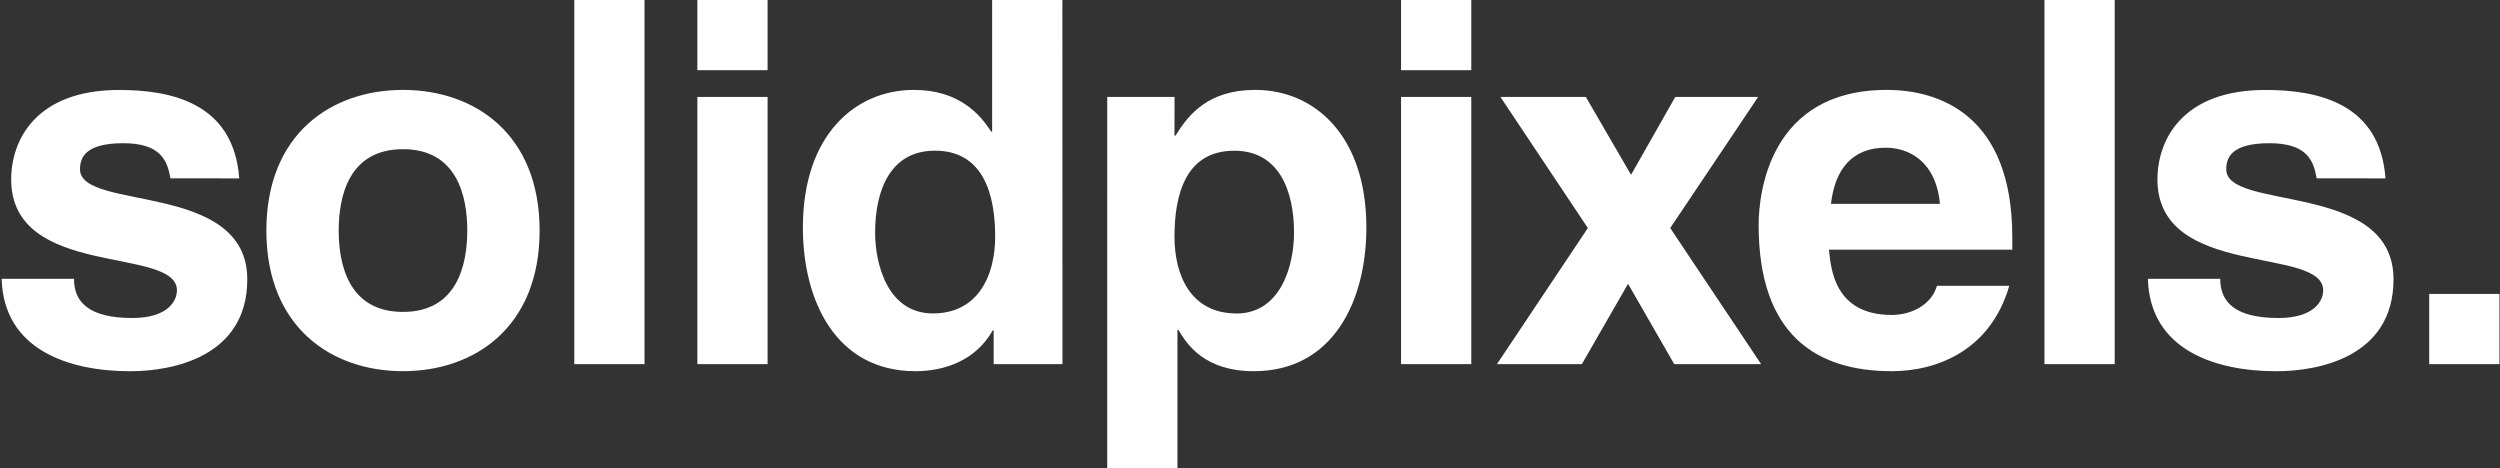
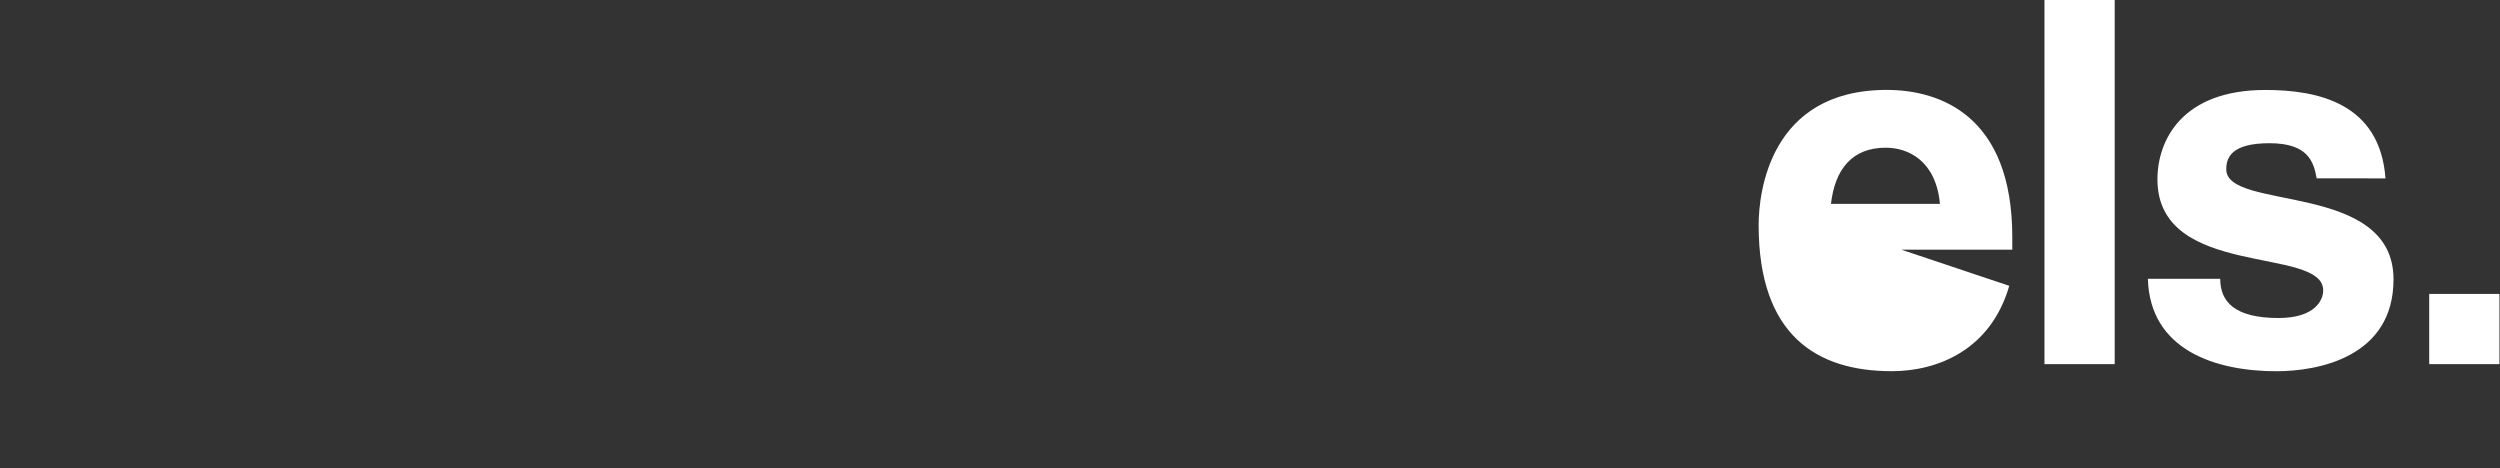
<svg xmlns="http://www.w3.org/2000/svg" width="1068" height="200" fill="none">
  <rect width="100%" height="100%" fill="#333333" stroke="none" />
-   <path d="M172.151 158.57c-30.68 0-58.36-18.88-58.36-60.08s27.68-60.08 58.36-60.08 58.37 18.88 58.37 60.08-27.68 60.08-58.37 60.08Zm0-94.84c-23.17 0-27.46 20.17-27.46 34.76 0 14.59 4.29 34.76 27.46 34.76s27.47-20.17 27.47-34.76c0-14.59-4.29-34.76-27.47-34.76Zm-99.34 12.45c-1.29-7.3-3.87-15-20.17-15S34.18 67.4 34.18 72.33c0 18 71.46 4.94 71.46 47 0 33.26-32.19 39.26-50 39.26-26 0-54.08-9-54.93-39.48h30.9c0 9.66 6 16.74 24.89 16.74 15.45 0 19.09-7.51 19.09-11.8 0-19.1-70.81-4.72-70.81-47.43 0-16.73 10.52-38.19 46.14-38.19 22.31 0 48.92 5.58 51.28 37.77l-29.39-.02Zm202.53 79.39h-30V0h30v155.57ZM297.911 0h30v30h-30V0Zm0 41.41h30v114.16h-30V41.41Zm155.98 114.16h-29.4v-14.38h-.43c-7.29 12.88-20.6 17.38-33 17.38-33.91 0-48.07-30-48.07-61.37 0-39.48 22.32-58.79 47.42-58.79 19.32 0 28.33 10.51 33 17.81h.43V0h30l.05 155.57Zm-55.36-21.67c19.1 0 26.61-15.88 26.61-32.83 0-18.24-5.15-36.7-25.75-36.7-19.1 0-25.54 17-25.54 35 0 13.5 5.37 34.53 24.68 34.53Zm103.21-75.96h.43c5.57-9 13.94-19.53 34.11-19.53 25.11 0 47.43 19.31 47.43 58.79 0 31.33-14.17 61.37-48.07 61.37-21 0-28.54-11.37-32.19-17.59h-.45v59h-30V41.41h28.76l-.02 16.53Zm26.39 76c19.31 0 24.68-21 24.68-34.55 0-18-6.44-35-25.54-35-20.6 0-25.53 18.46-25.53 36.7 0 16.91 7.26 32.81 26.39 32.81v.04ZM598.531 0h30v30h-30V0Zm0 41.41h30v114.16h-30V41.41Zm153.83 114.16h-37.12l-19.74-34.33-19.74 34.33h-36.27l38.84-58.15-37.34-56h36.48l19.31 33.26 18.89-33.26h35.4l-37.55 56 38.84 58.15Z" fill="#fff" />
-   <path d="M858.359 122.1c-7.94 27.46-30.68 36.47-50.21 36.47-32.19 0-56.86-15.45-56.86-62.44 0-13.73 4.72-57.72 54.71-57.72 22.53 0 53.65 10.73 53.65 62.87v5.37h-78.32c.86 8.58 2.57 27.89 26.82 27.89 8.37 0 17-4.29 19.31-12.44h30.9Zm-29.61-35c-1.72-18.45-13.52-24-23.18-24-14.16 0-21.67 9-23.38 24h46.56Zm74.65 68.47h-30V0h30v155.57Zm86.28-79.39c-1.29-7.3-3.86-15-20.17-15-16.31 0-18.45 6.22-18.45 11.15 0 18 71.451 4.94 71.451 47 0 33.26-32.191 39.26-50.001 39.26-26 0-54.07-9-54.93-39.48h30.9c0 9.66 6 16.74 24.89 16.74 15.45 0 19.1-7.51 19.1-11.8 0-19.1-70.81-4.72-70.81-47.43 0-16.73 10.51-38.19 46.13-38.19 22.32 0 48.931 5.58 51.291 37.77l-29.401-.02Zm48.081 49.39h30v30h-30v-30Z" fill="#fff" />
+   <path d="M858.359 122.1c-7.94 27.46-30.68 36.47-50.21 36.47-32.19 0-56.86-15.45-56.86-62.44 0-13.73 4.72-57.72 54.71-57.72 22.53 0 53.65 10.73 53.65 62.87v5.37h-78.32h30.9Zm-29.61-35c-1.72-18.45-13.52-24-23.18-24-14.16 0-21.67 9-23.38 24h46.56Zm74.65 68.47h-30V0h30v155.57Zm86.28-79.39c-1.29-7.3-3.86-15-20.17-15-16.31 0-18.45 6.22-18.45 11.15 0 18 71.451 4.94 71.451 47 0 33.26-32.191 39.26-50.001 39.26-26 0-54.07-9-54.93-39.48h30.9c0 9.66 6 16.74 24.89 16.74 15.45 0 19.1-7.51 19.1-11.8 0-19.1-70.81-4.72-70.81-47.43 0-16.73 10.51-38.19 46.13-38.19 22.32 0 48.931 5.58 51.291 37.77l-29.401-.02Zm48.081 49.39h30v30h-30v-30Z" fill="#fff" />
</svg>